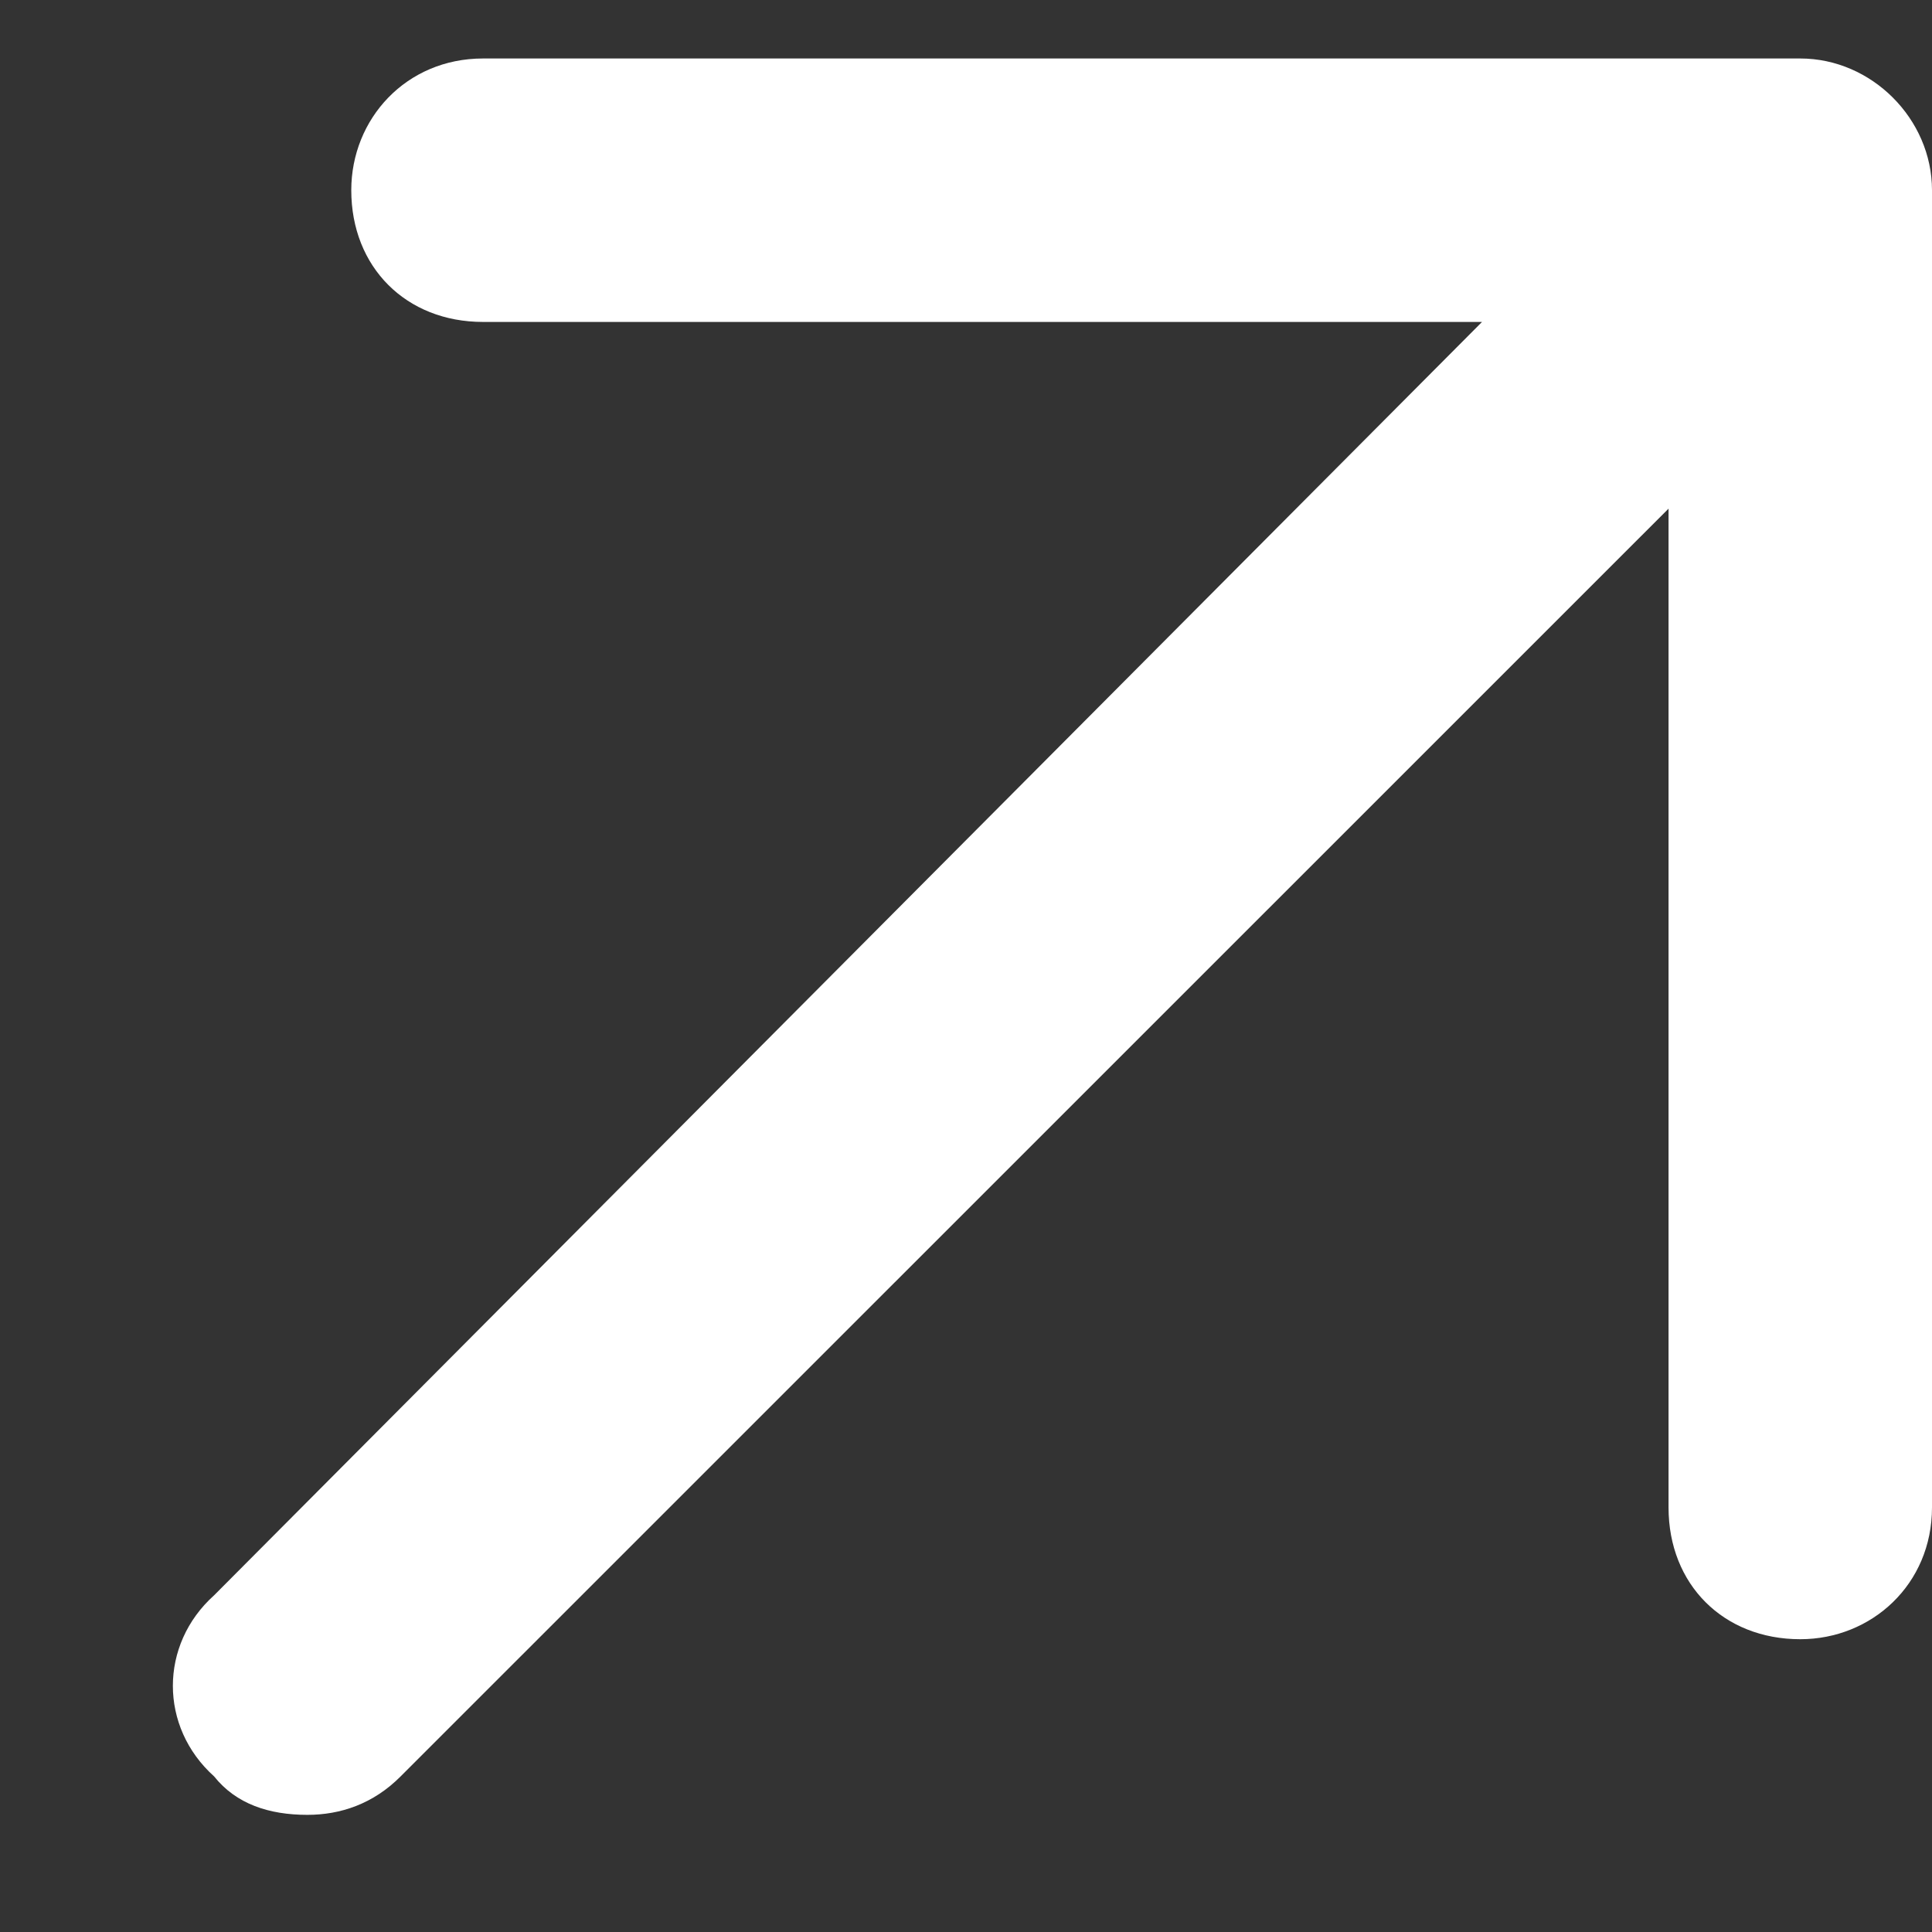
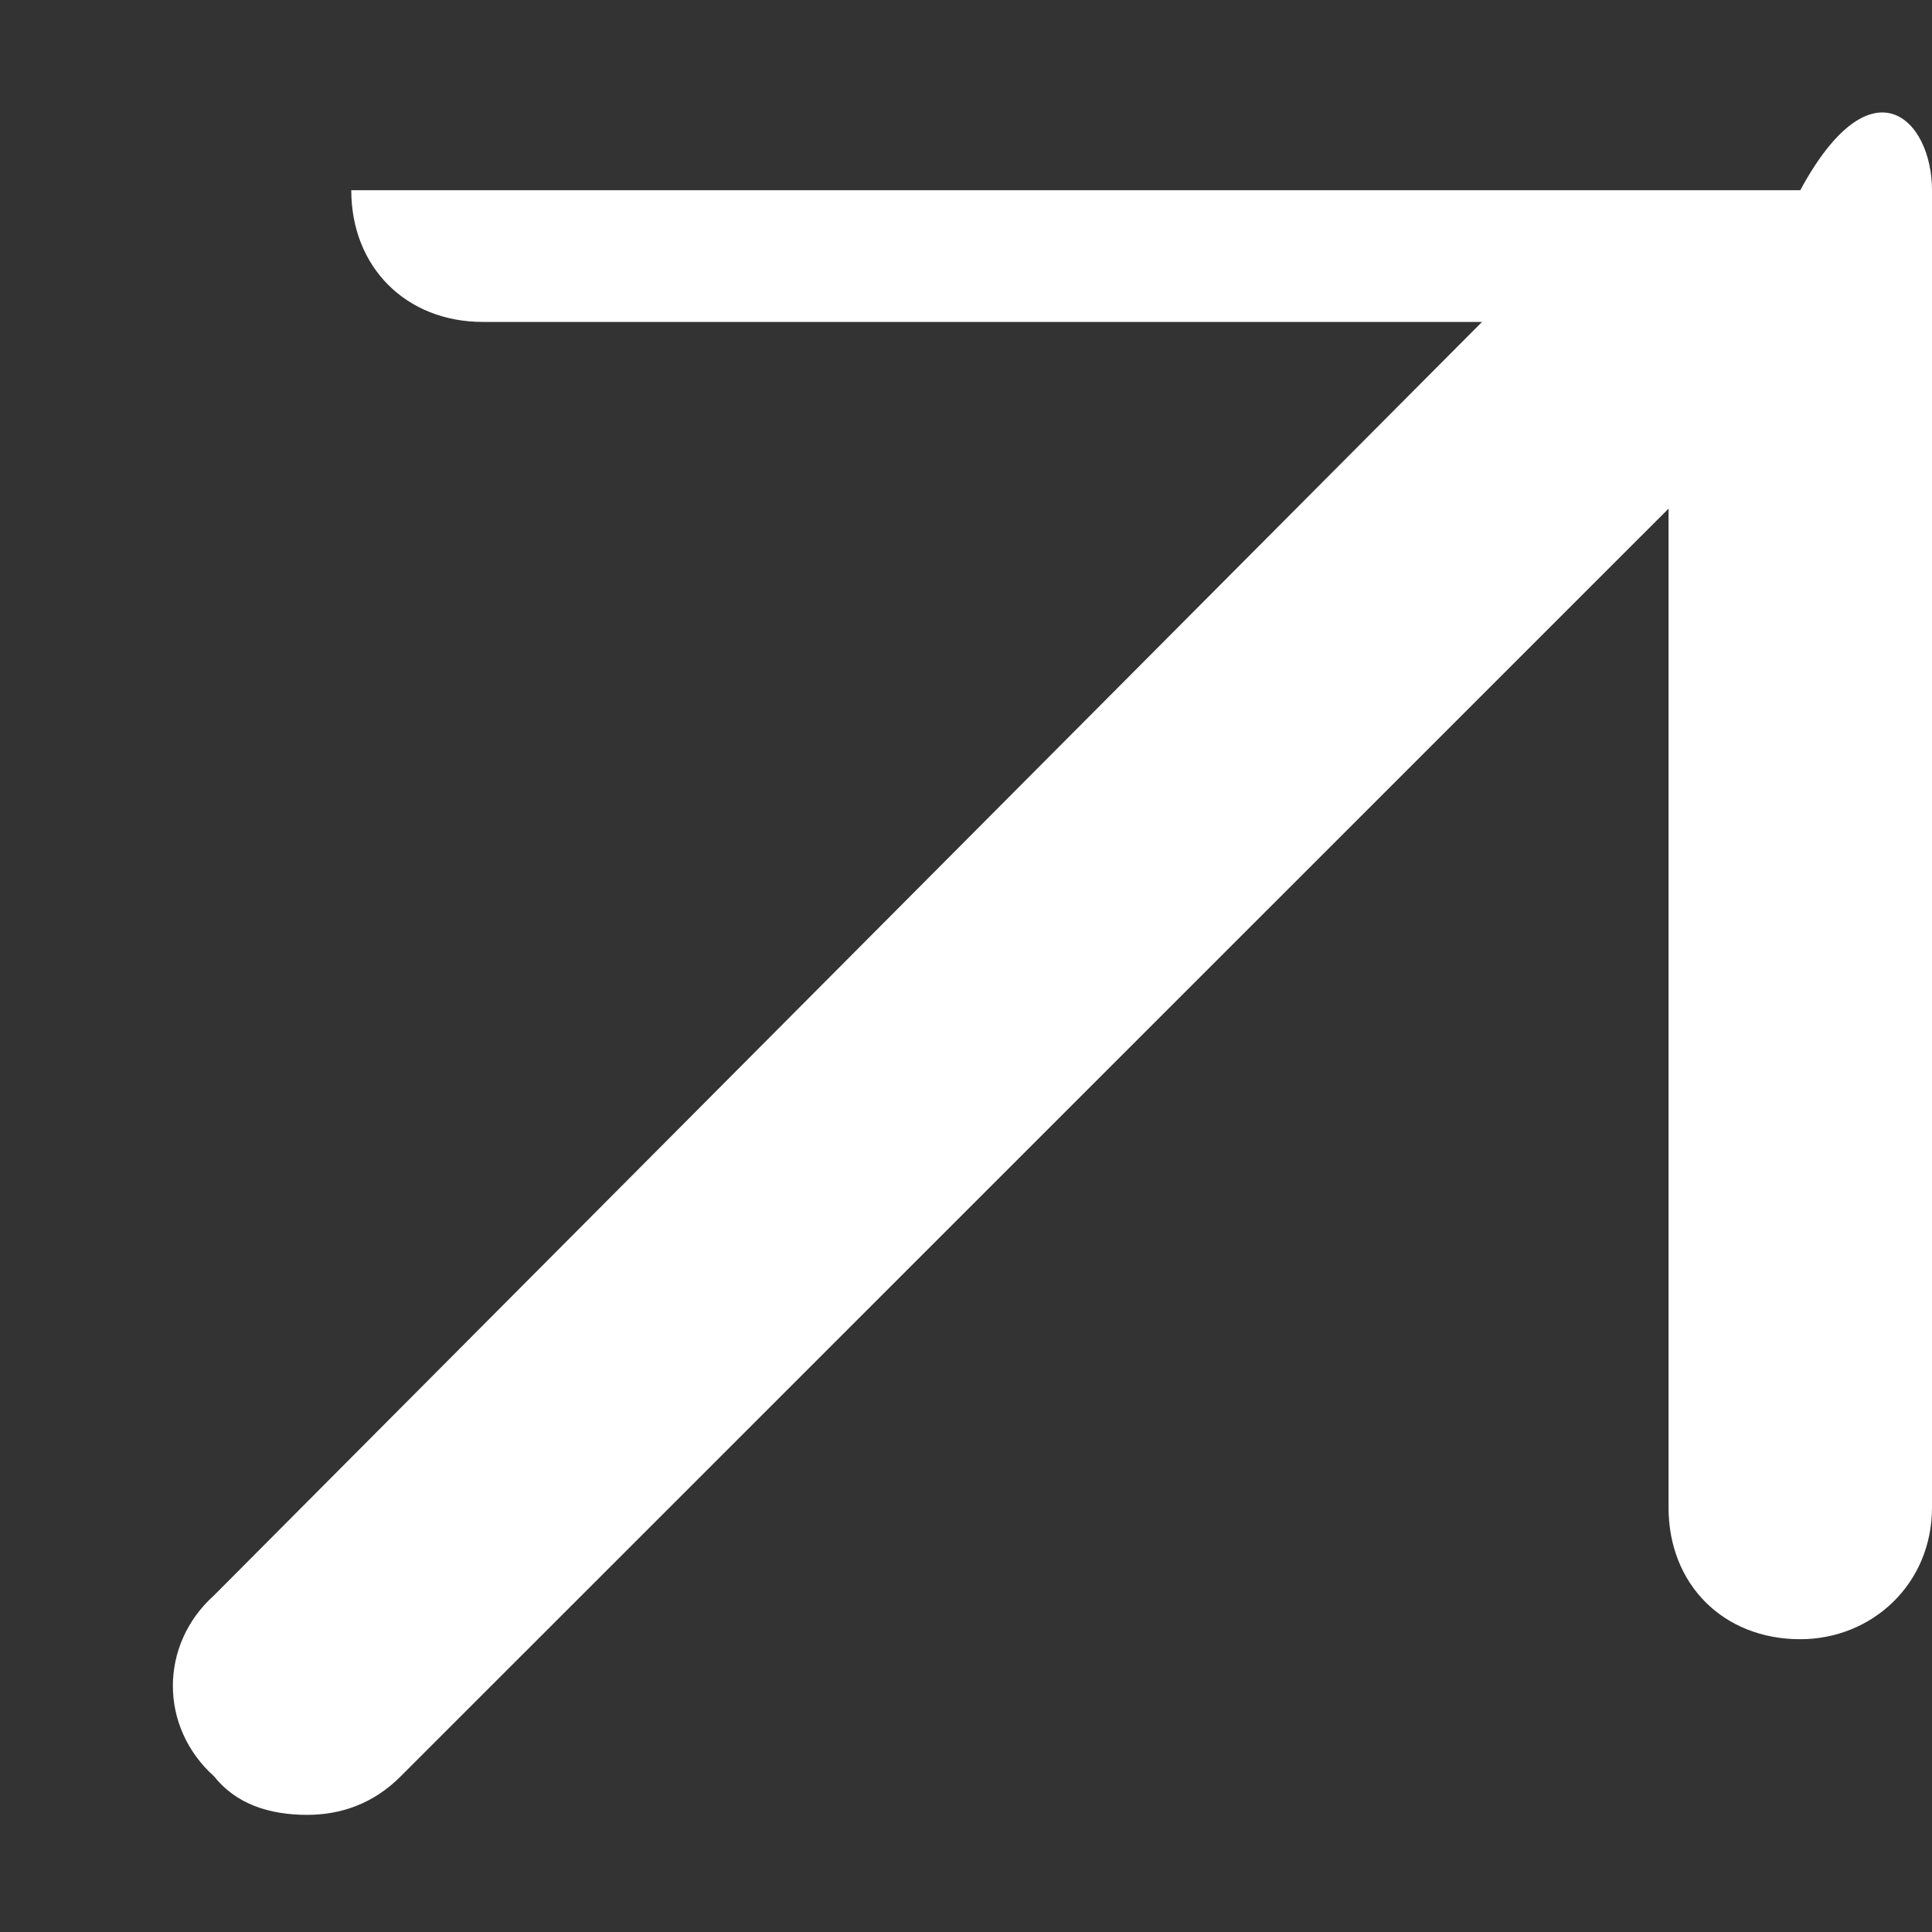
<svg xmlns="http://www.w3.org/2000/svg" width="11" height="11" viewBox="0 0 11 11" fill="none">
  <rect x="0" y="0" width="11" height="11" fill="#333333" stroke="none" />
-   <path d="M11 1.083V8.583C11 9.021 10.656 9.333 10.25 9.333C9.812 9.333 9.5 9.021 9.5 8.583V2.896L2.281 10.114C2.125 10.271 1.938 10.333 1.75 10.333C1.531 10.333 1.344 10.271 1.219 10.114C0.906 9.833 0.906 9.364 1.219 9.083L8.438 1.833H2.75C2.312 1.833 2 1.521 2 1.083C2 0.677 2.312 0.333 2.75 0.333H10.25C10.656 0.333 11 0.677 11 1.083Z" fill="white" />
+   <path d="M11 1.083V8.583C11 9.021 10.656 9.333 10.25 9.333C9.812 9.333 9.5 9.021 9.5 8.583V2.896L2.281 10.114C2.125 10.271 1.938 10.333 1.75 10.333C1.531 10.333 1.344 10.271 1.219 10.114C0.906 9.833 0.906 9.364 1.219 9.083L8.438 1.833H2.75C2.312 1.833 2 1.521 2 1.083H10.25C10.656 0.333 11 0.677 11 1.083Z" fill="white" />
</svg>